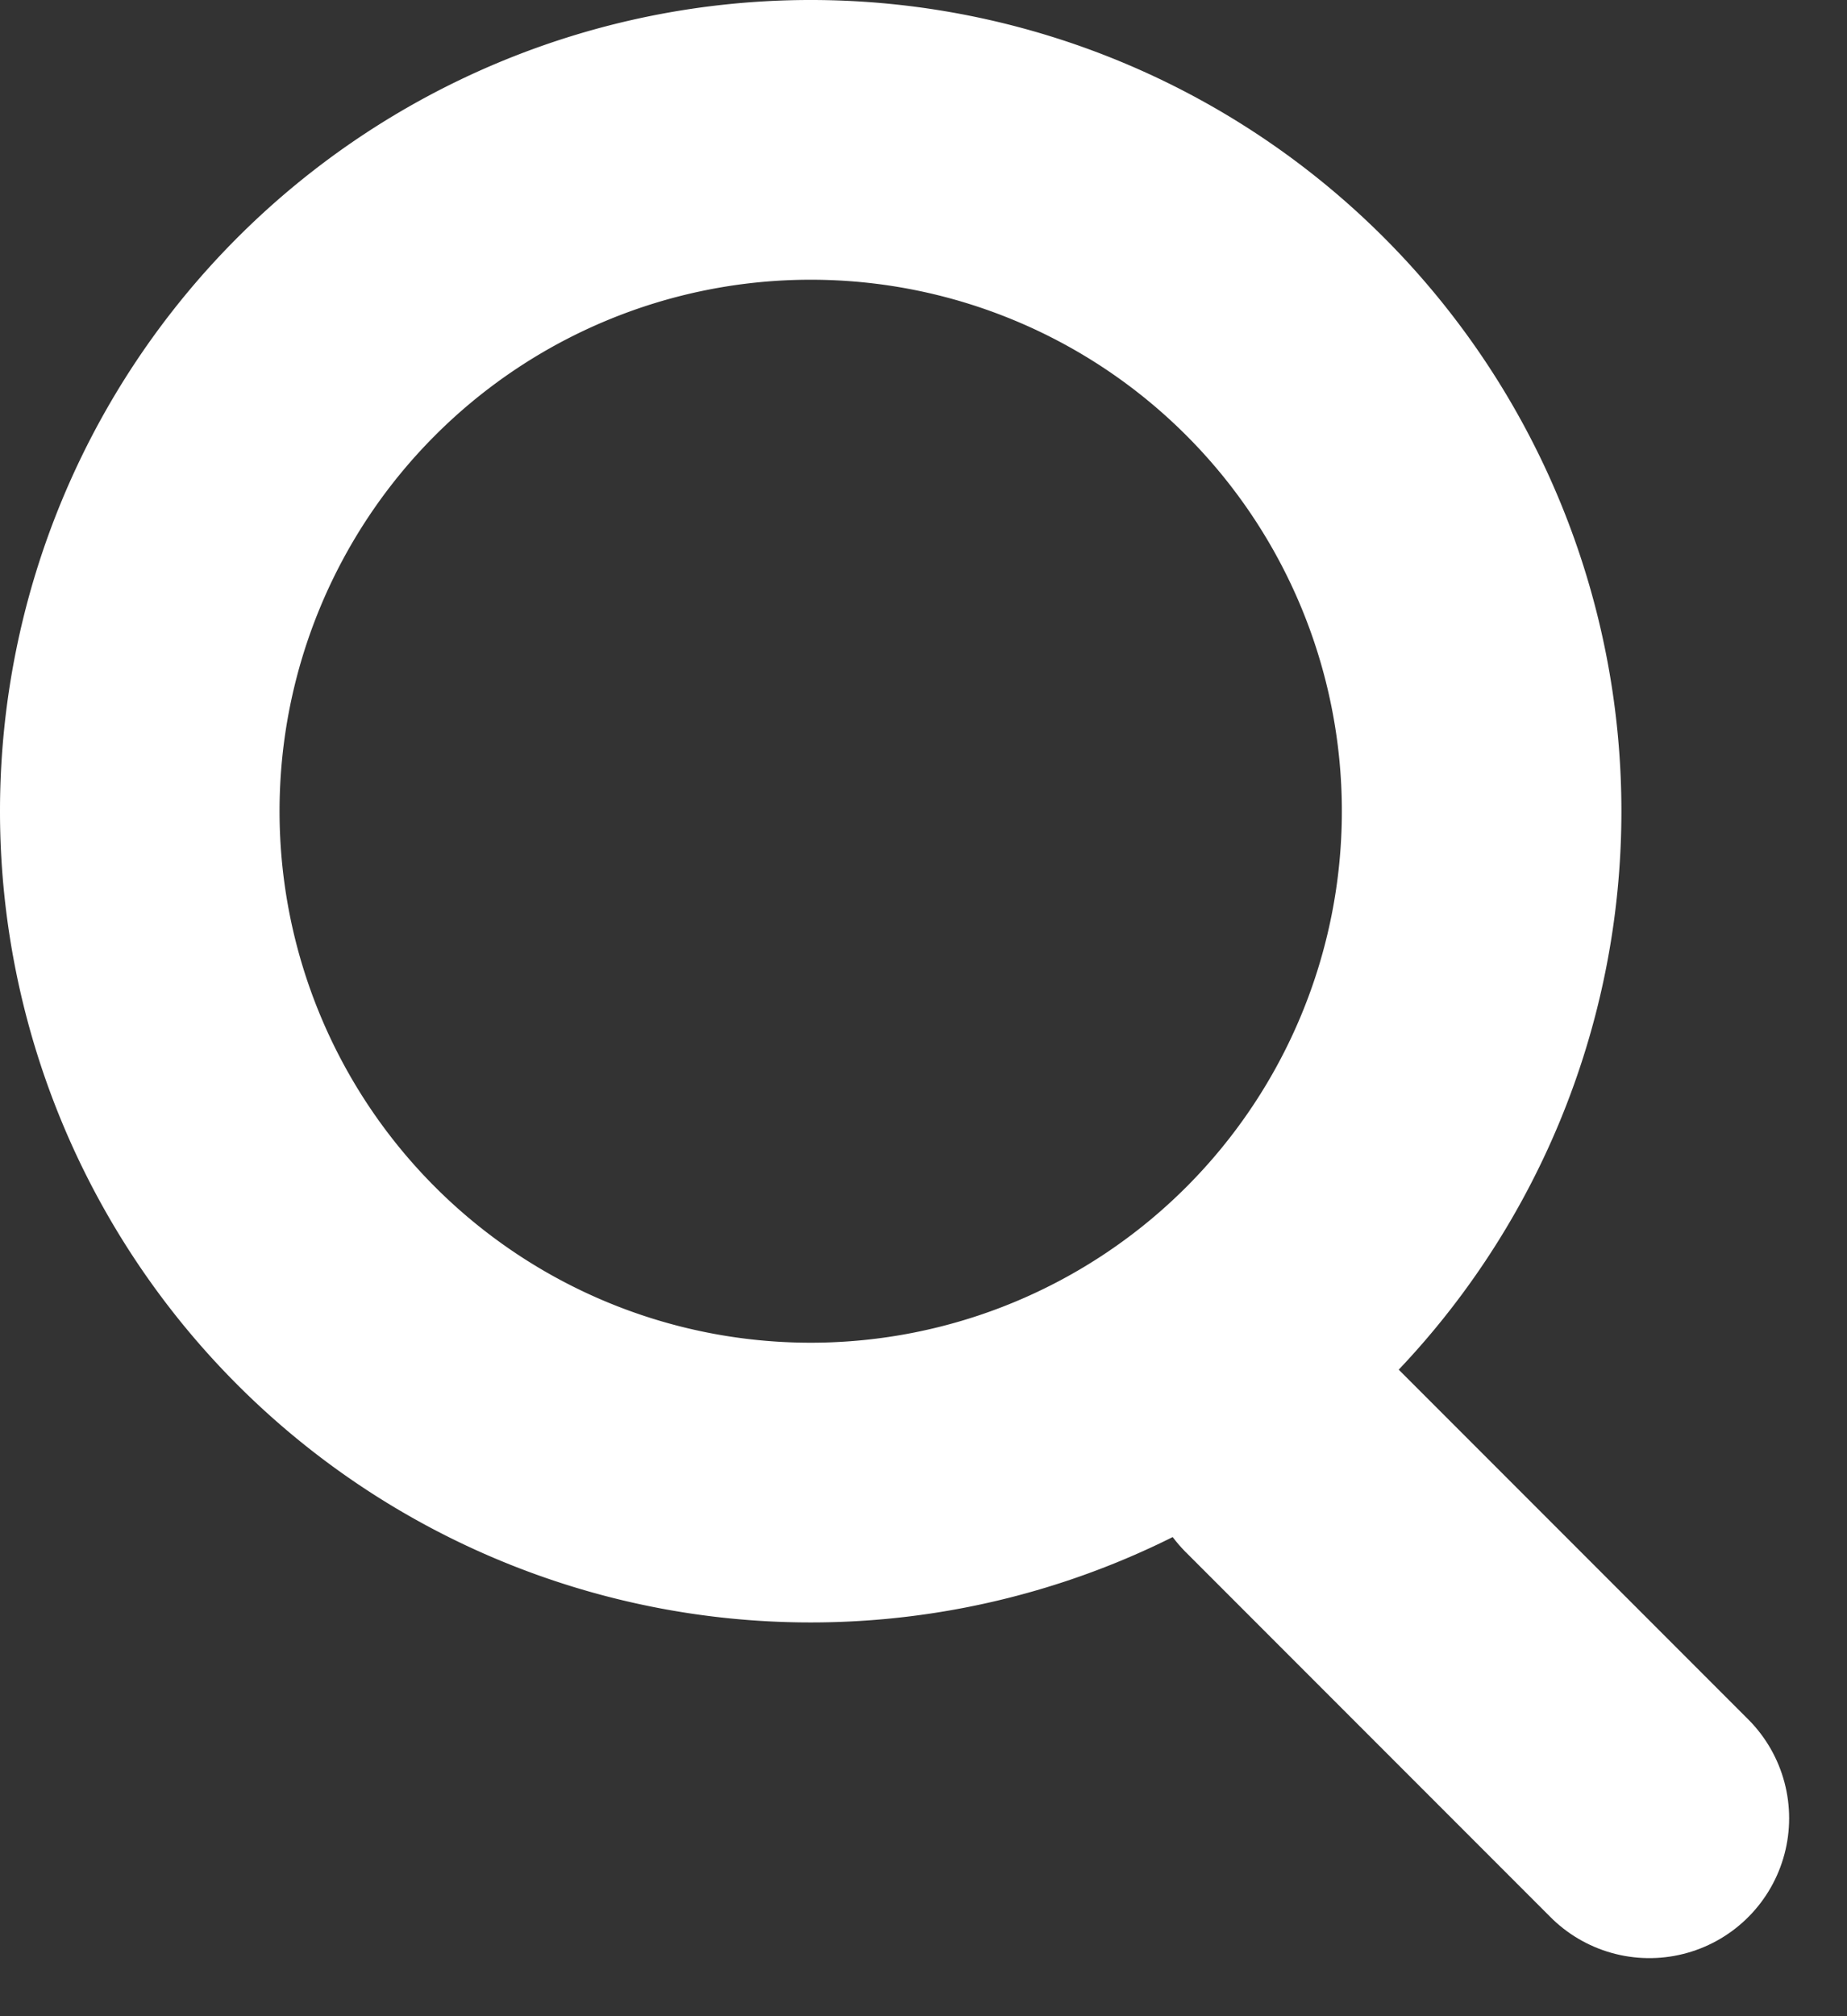
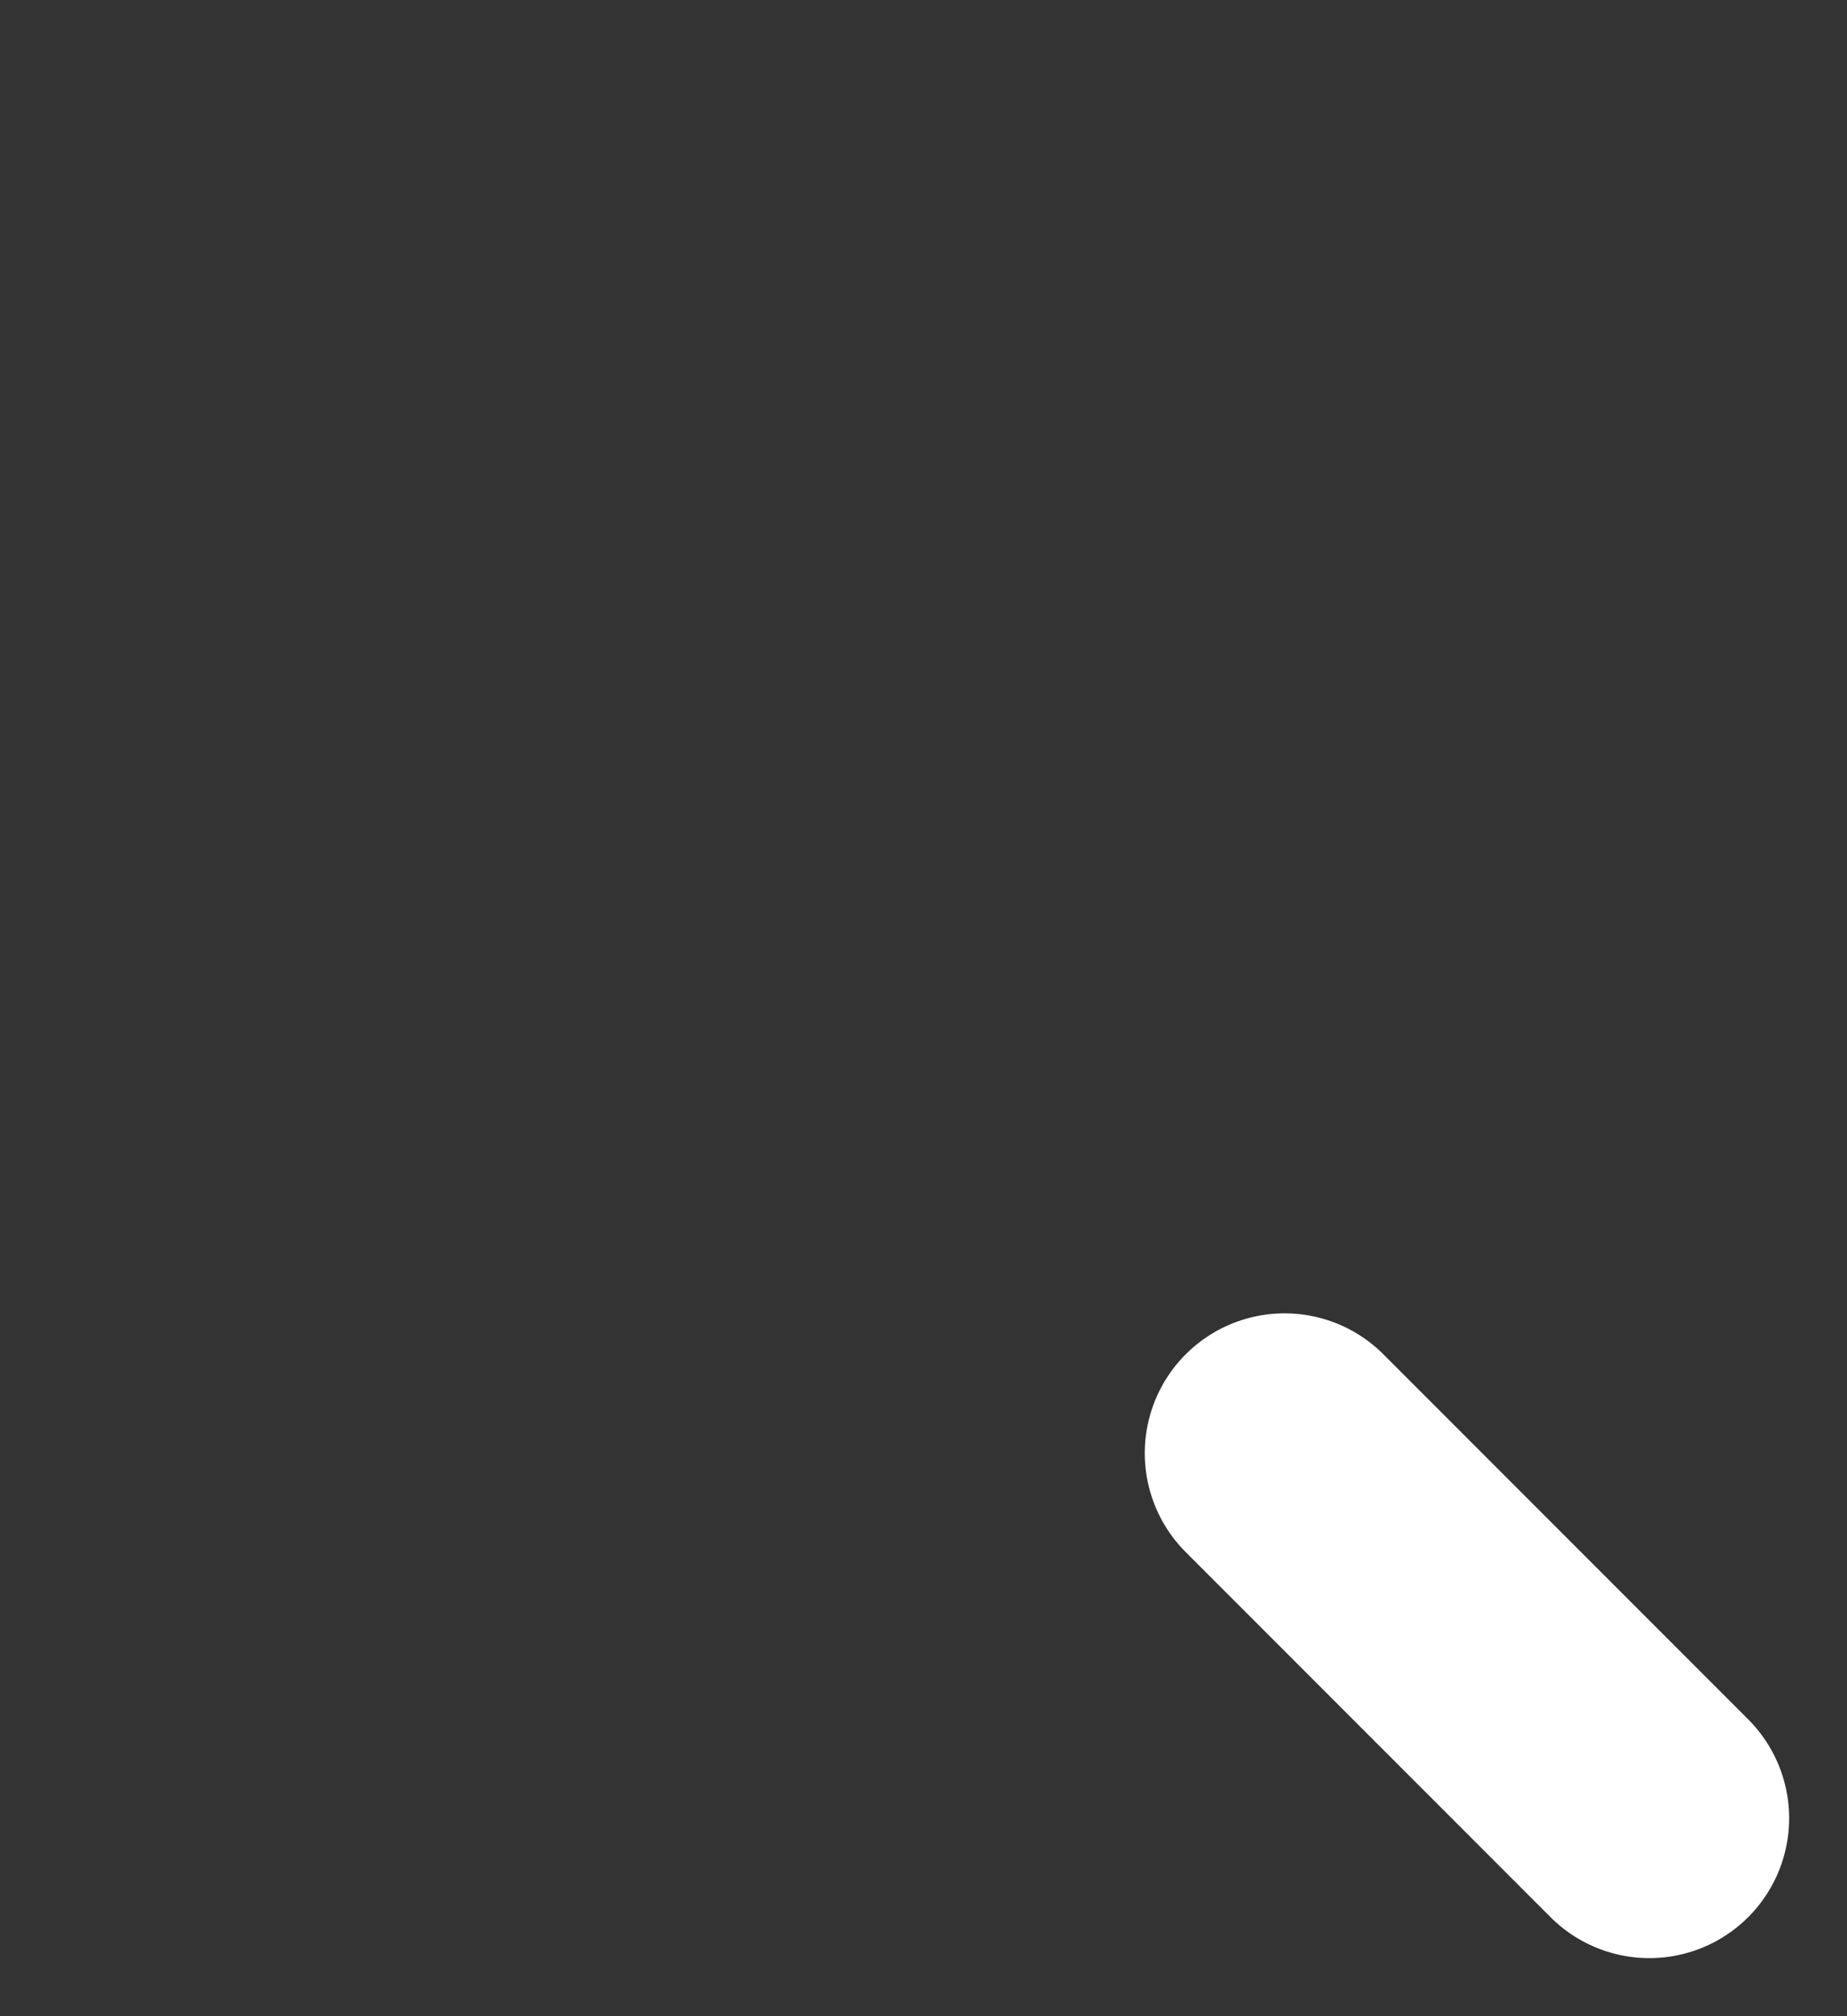
<svg xmlns="http://www.w3.org/2000/svg" width="19.821" height="21.621" viewBox="0 0 19.821 21.621">
  <rect x="0" y="0" width="19.821" height="21.621" fill="#333333" stroke="none" />
  <g transform="translate(-409.083 -70.5)">
    <g transform="translate(57 71.5)">
      <g transform="translate(353.583 0.5)">
-         <path d="M18.9,11.7a7.2,7.2,0,1,1-7.2-7.2A7.2,7.2,0,0,1,18.9,11.7Z" transform="translate(-4.5 -4.5)" fill="none" stroke="#fff" stroke-linecap="round" stroke-linejoin="round" stroke-width="3" />
        <path d="M28.89,28.89l-3.915-3.915" transform="translate(-12.69 -10.89)" fill="none" stroke="#fff" stroke-linecap="round" stroke-linejoin="round" stroke-width="3" />
      </g>
    </g>
  </g>
</svg>